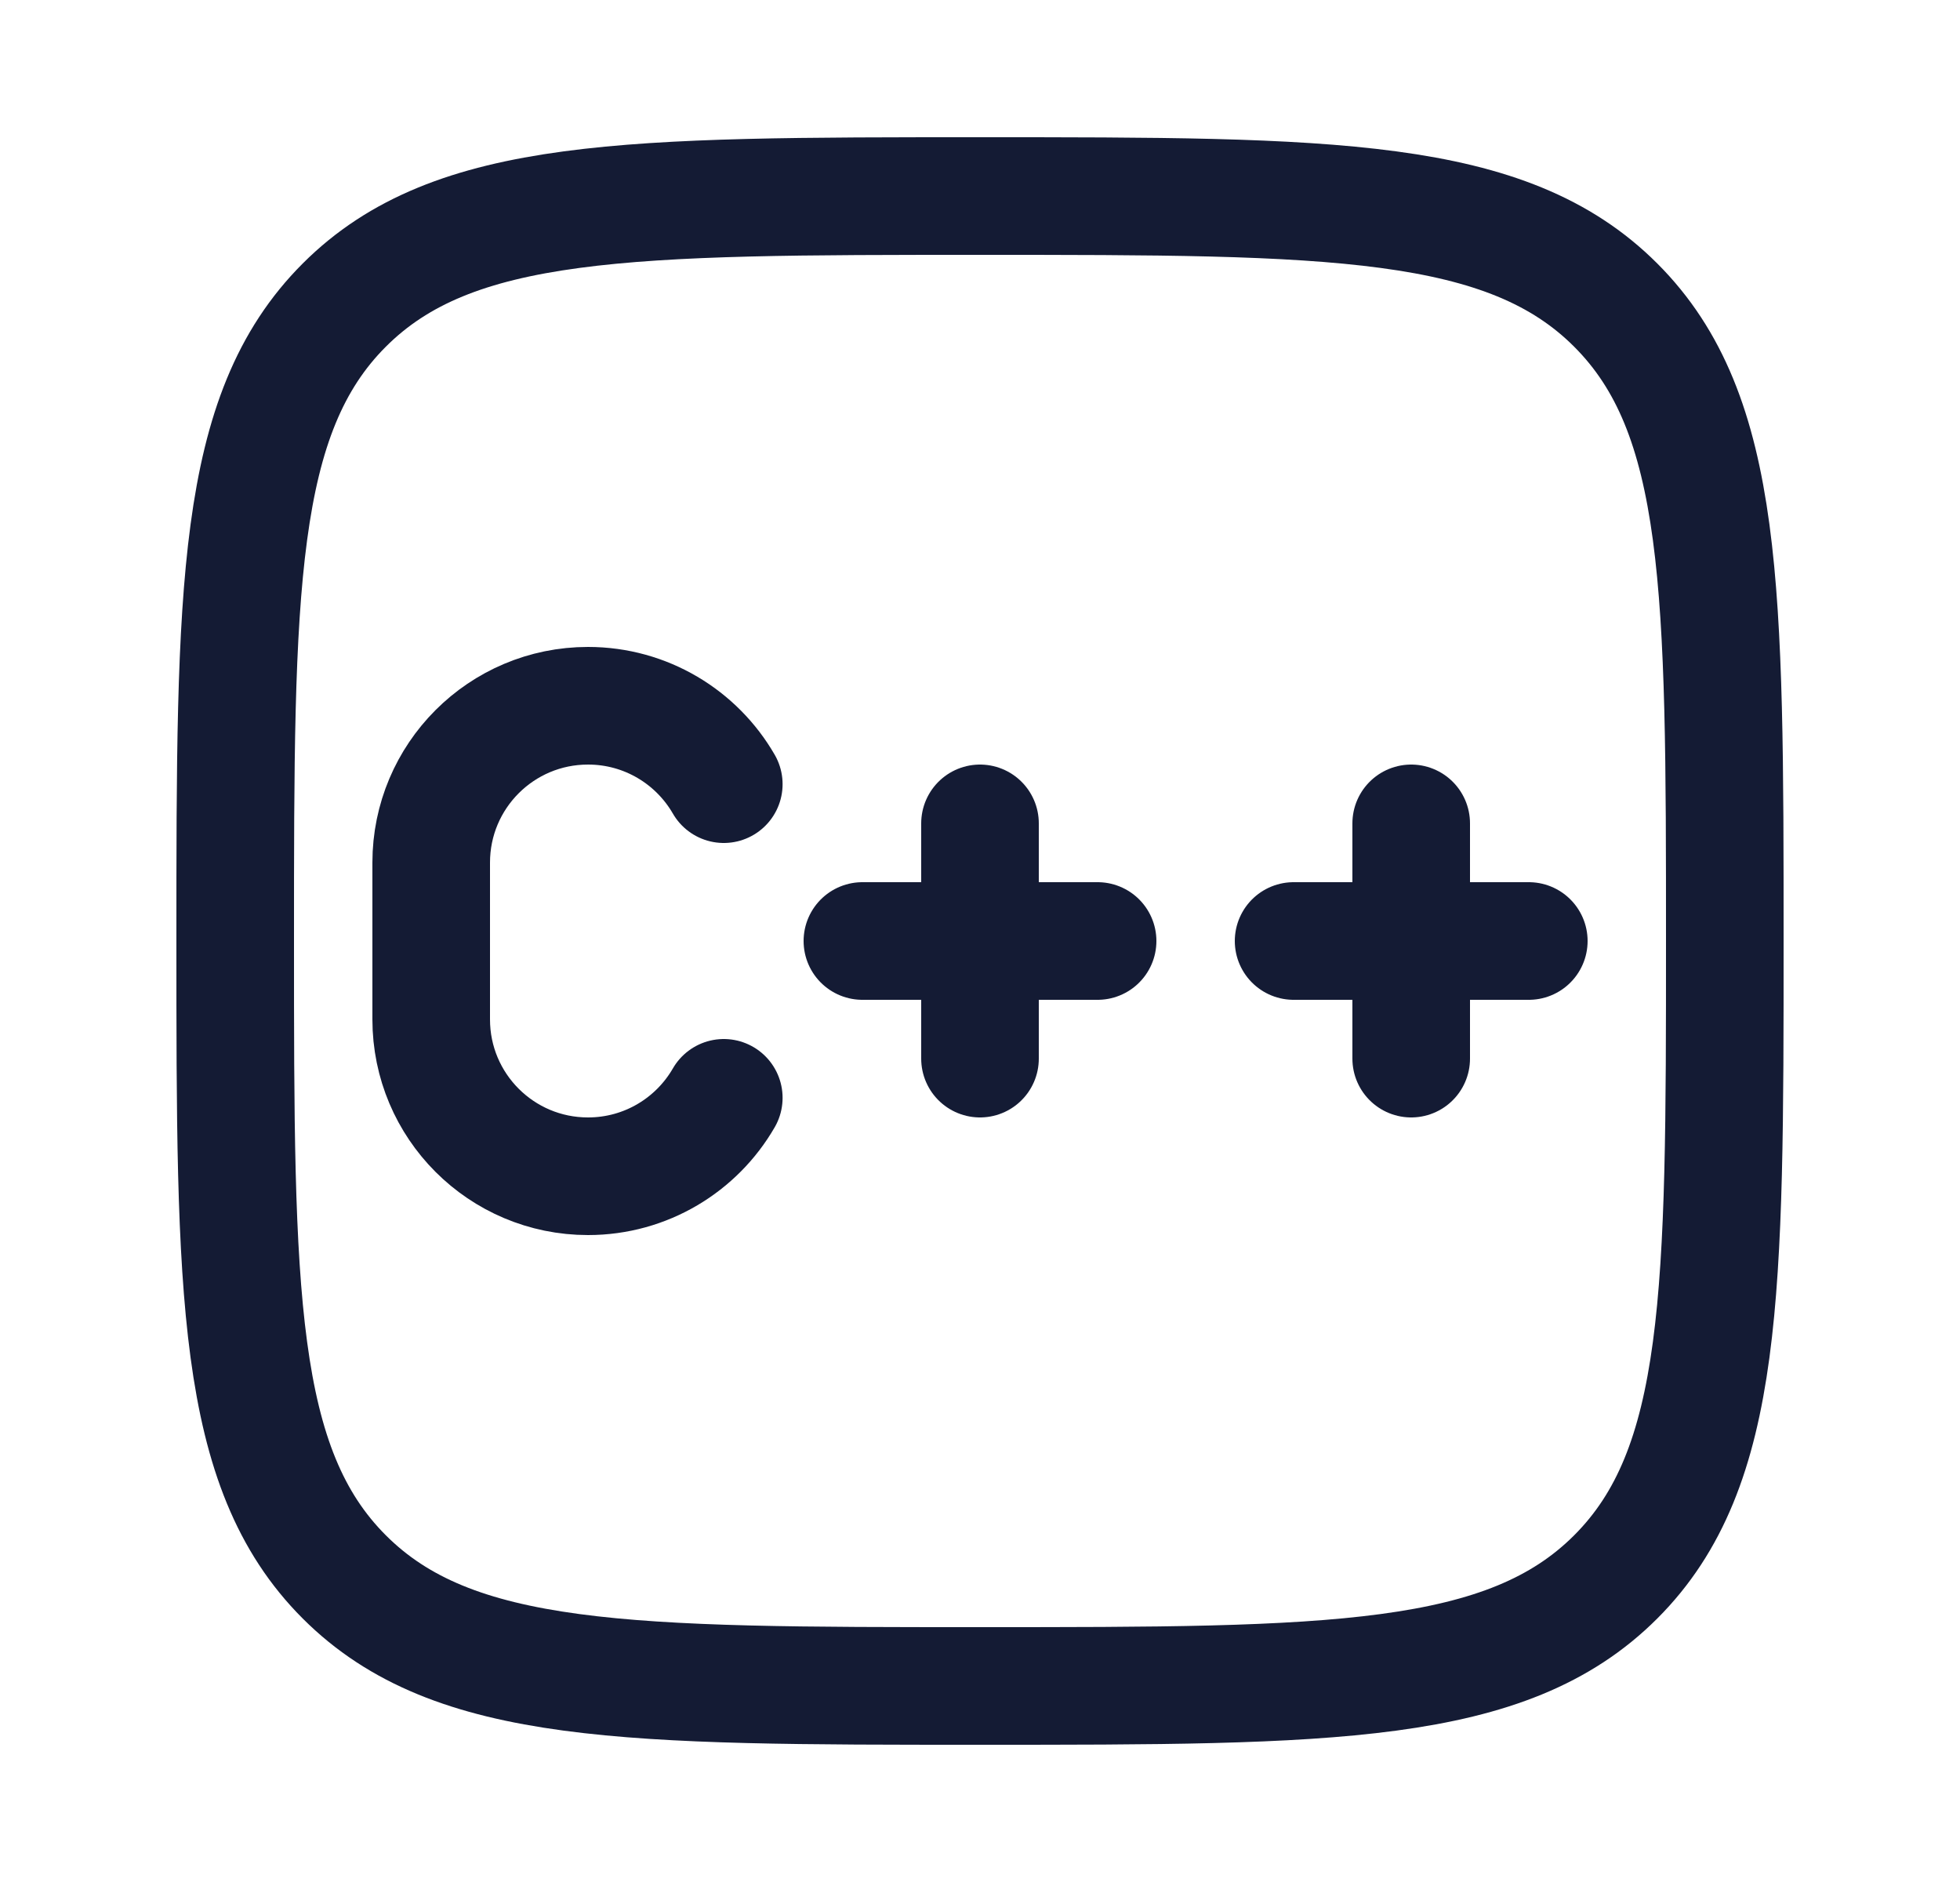
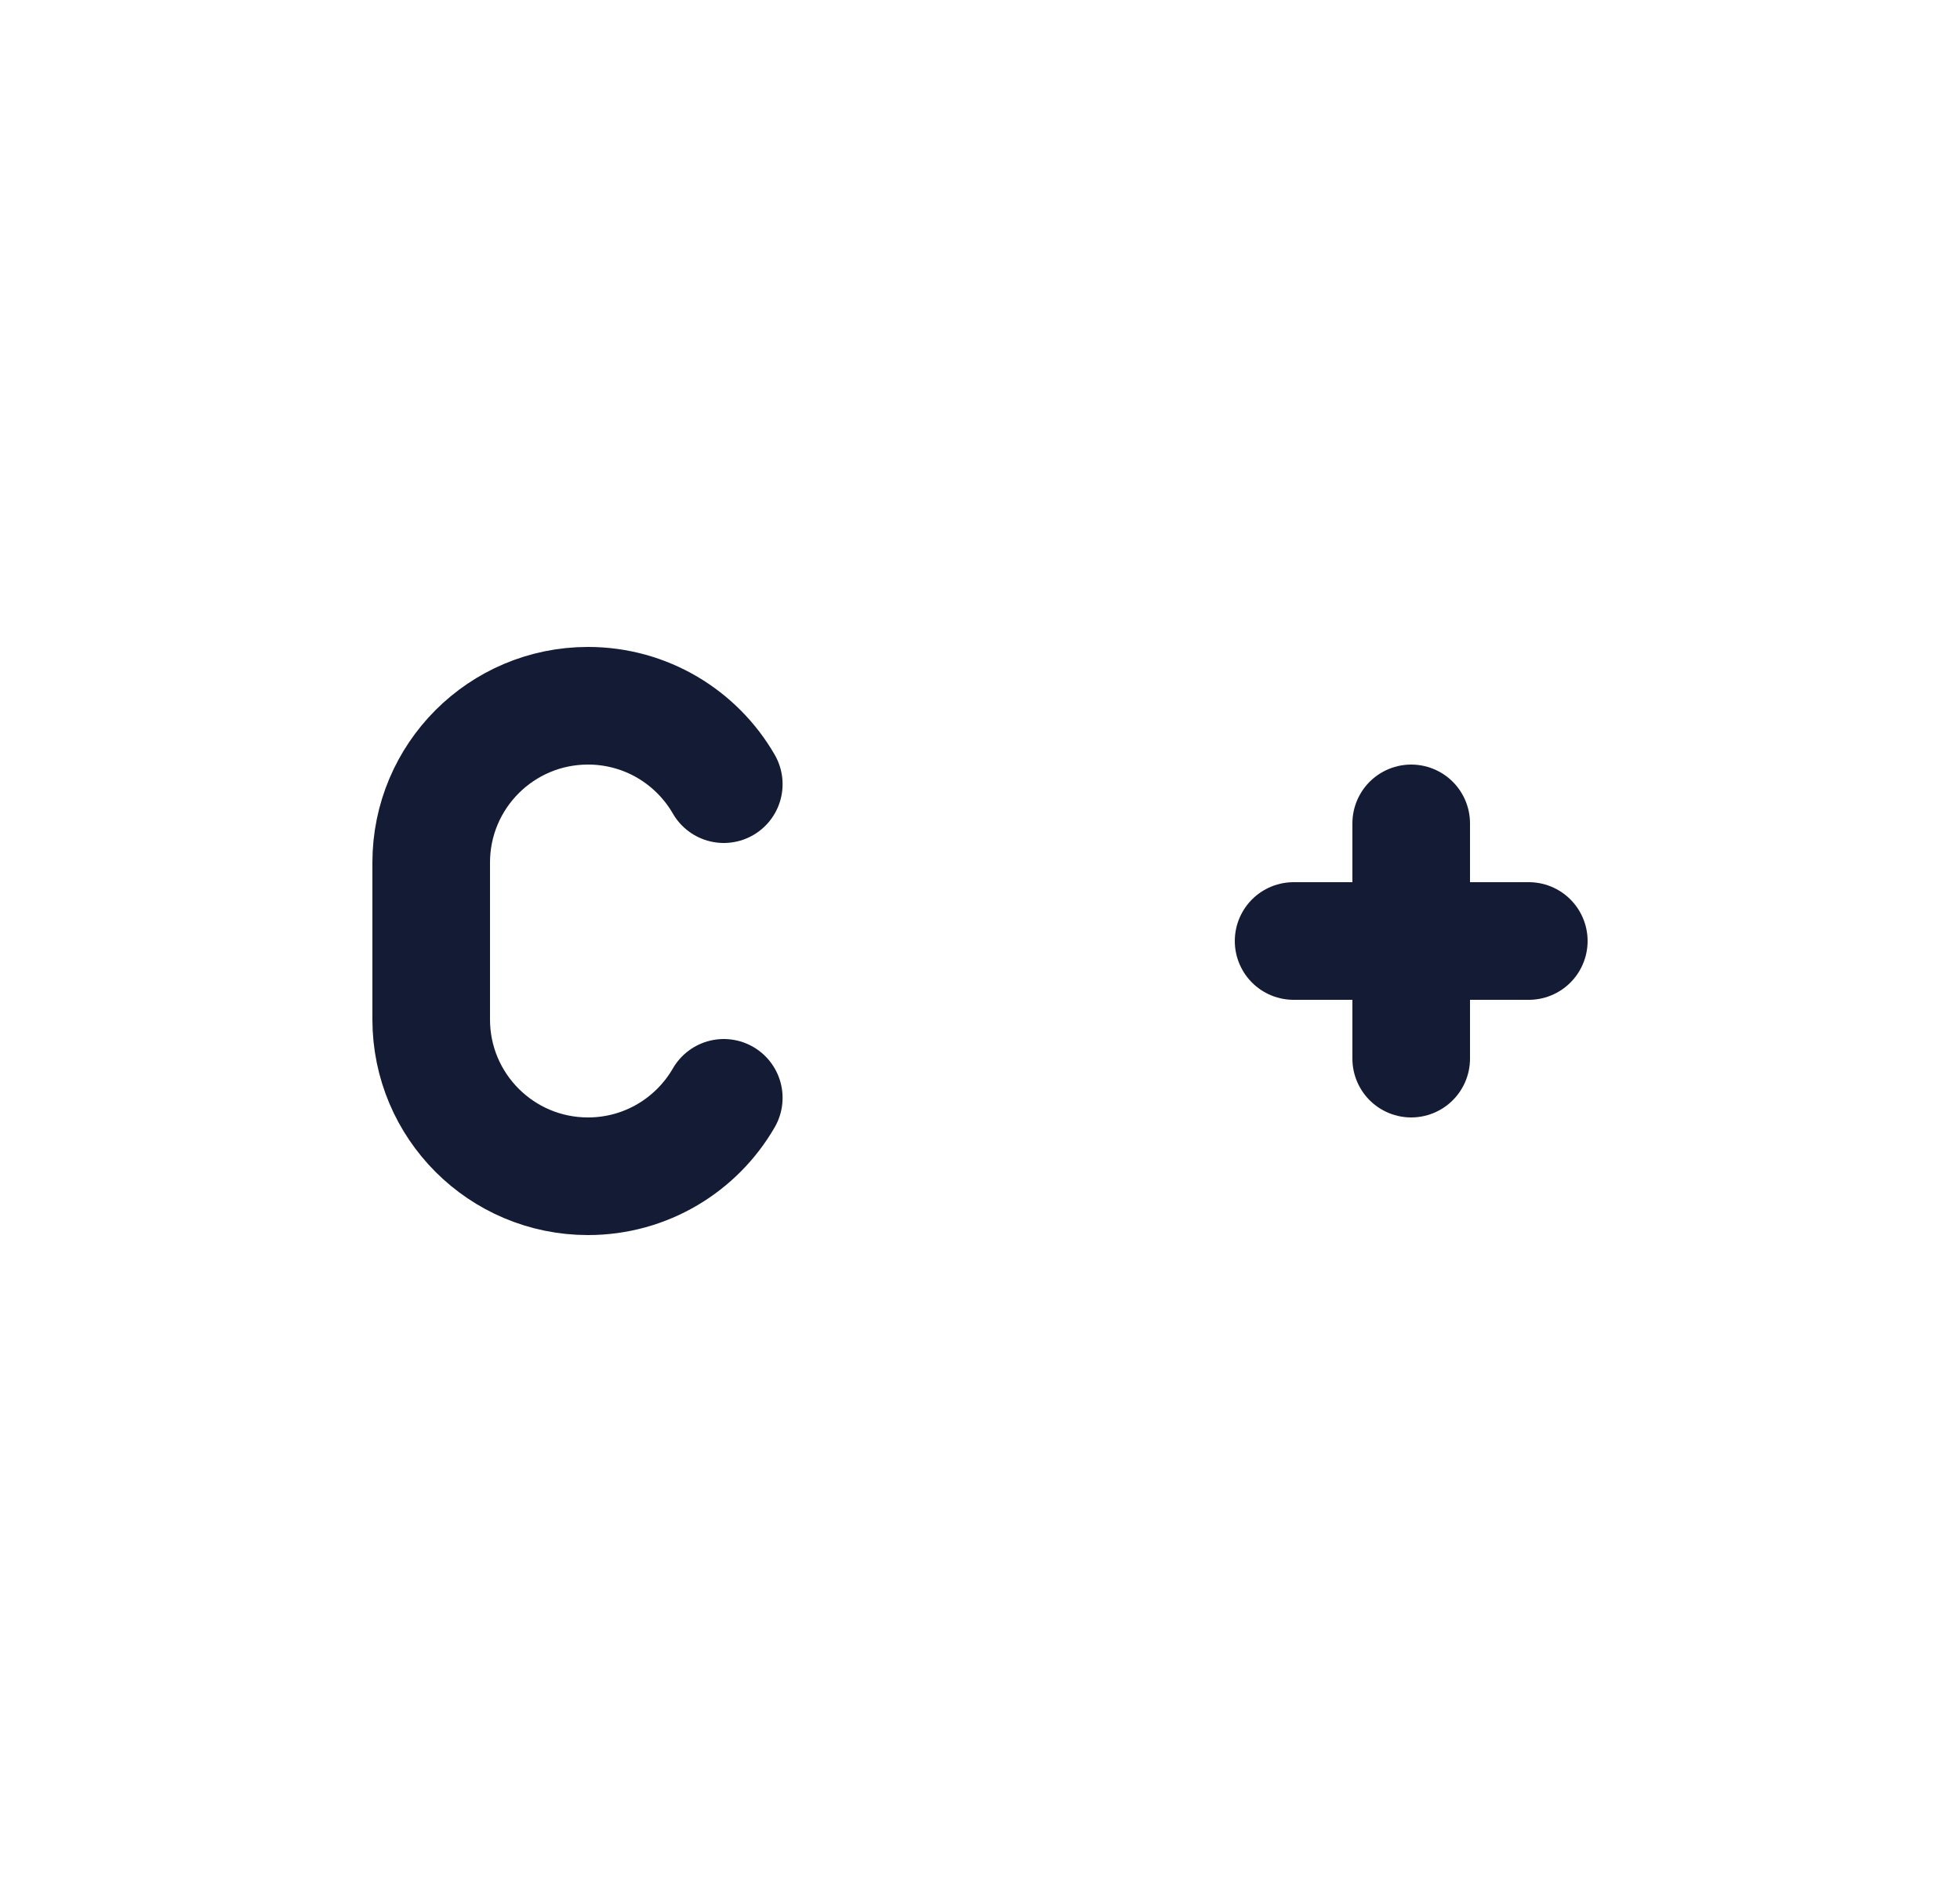
<svg xmlns="http://www.w3.org/2000/svg" width="25" height="24" viewBox="0 0 25 24" fill="none">
-   <path d="M3 12C3 7.522 3 5.282 4.391 3.891C5.782 2.5 8.022 2.5 12.5 2.5C16.978 2.5 19.218 2.5 20.609 3.891C22 5.282 22 7.522 22 12C22 16.478 22 18.718 20.609 20.109C19.218 21.5 16.978 21.5 12.5 21.5C8.022 21.5 5.782 21.5 4.391 20.109C3 18.718 3 16.478 3 12Z" stroke="#141B34" stroke-width="1.5" />
  <path d="M9.232 10C8.887 9.402 8.24 9 7.5 9C6.395 9 5.5 9.895 5.5 11V13C5.5 14.105 6.395 15 7.5 15C8.24 15 8.887 14.598 9.232 14" stroke="#141B34" stroke-width="1.5" stroke-linecap="round" />
-   <path d="M12.5 10.5V13.5M11 12H14" stroke="#141B34" stroke-width="1.5" stroke-linecap="round" stroke-linejoin="round" />
  <path d="M18 10.5V13.5M16.5 12H19.5" stroke="#141B34" stroke-width="1.5" stroke-linecap="round" stroke-linejoin="round" />
</svg>